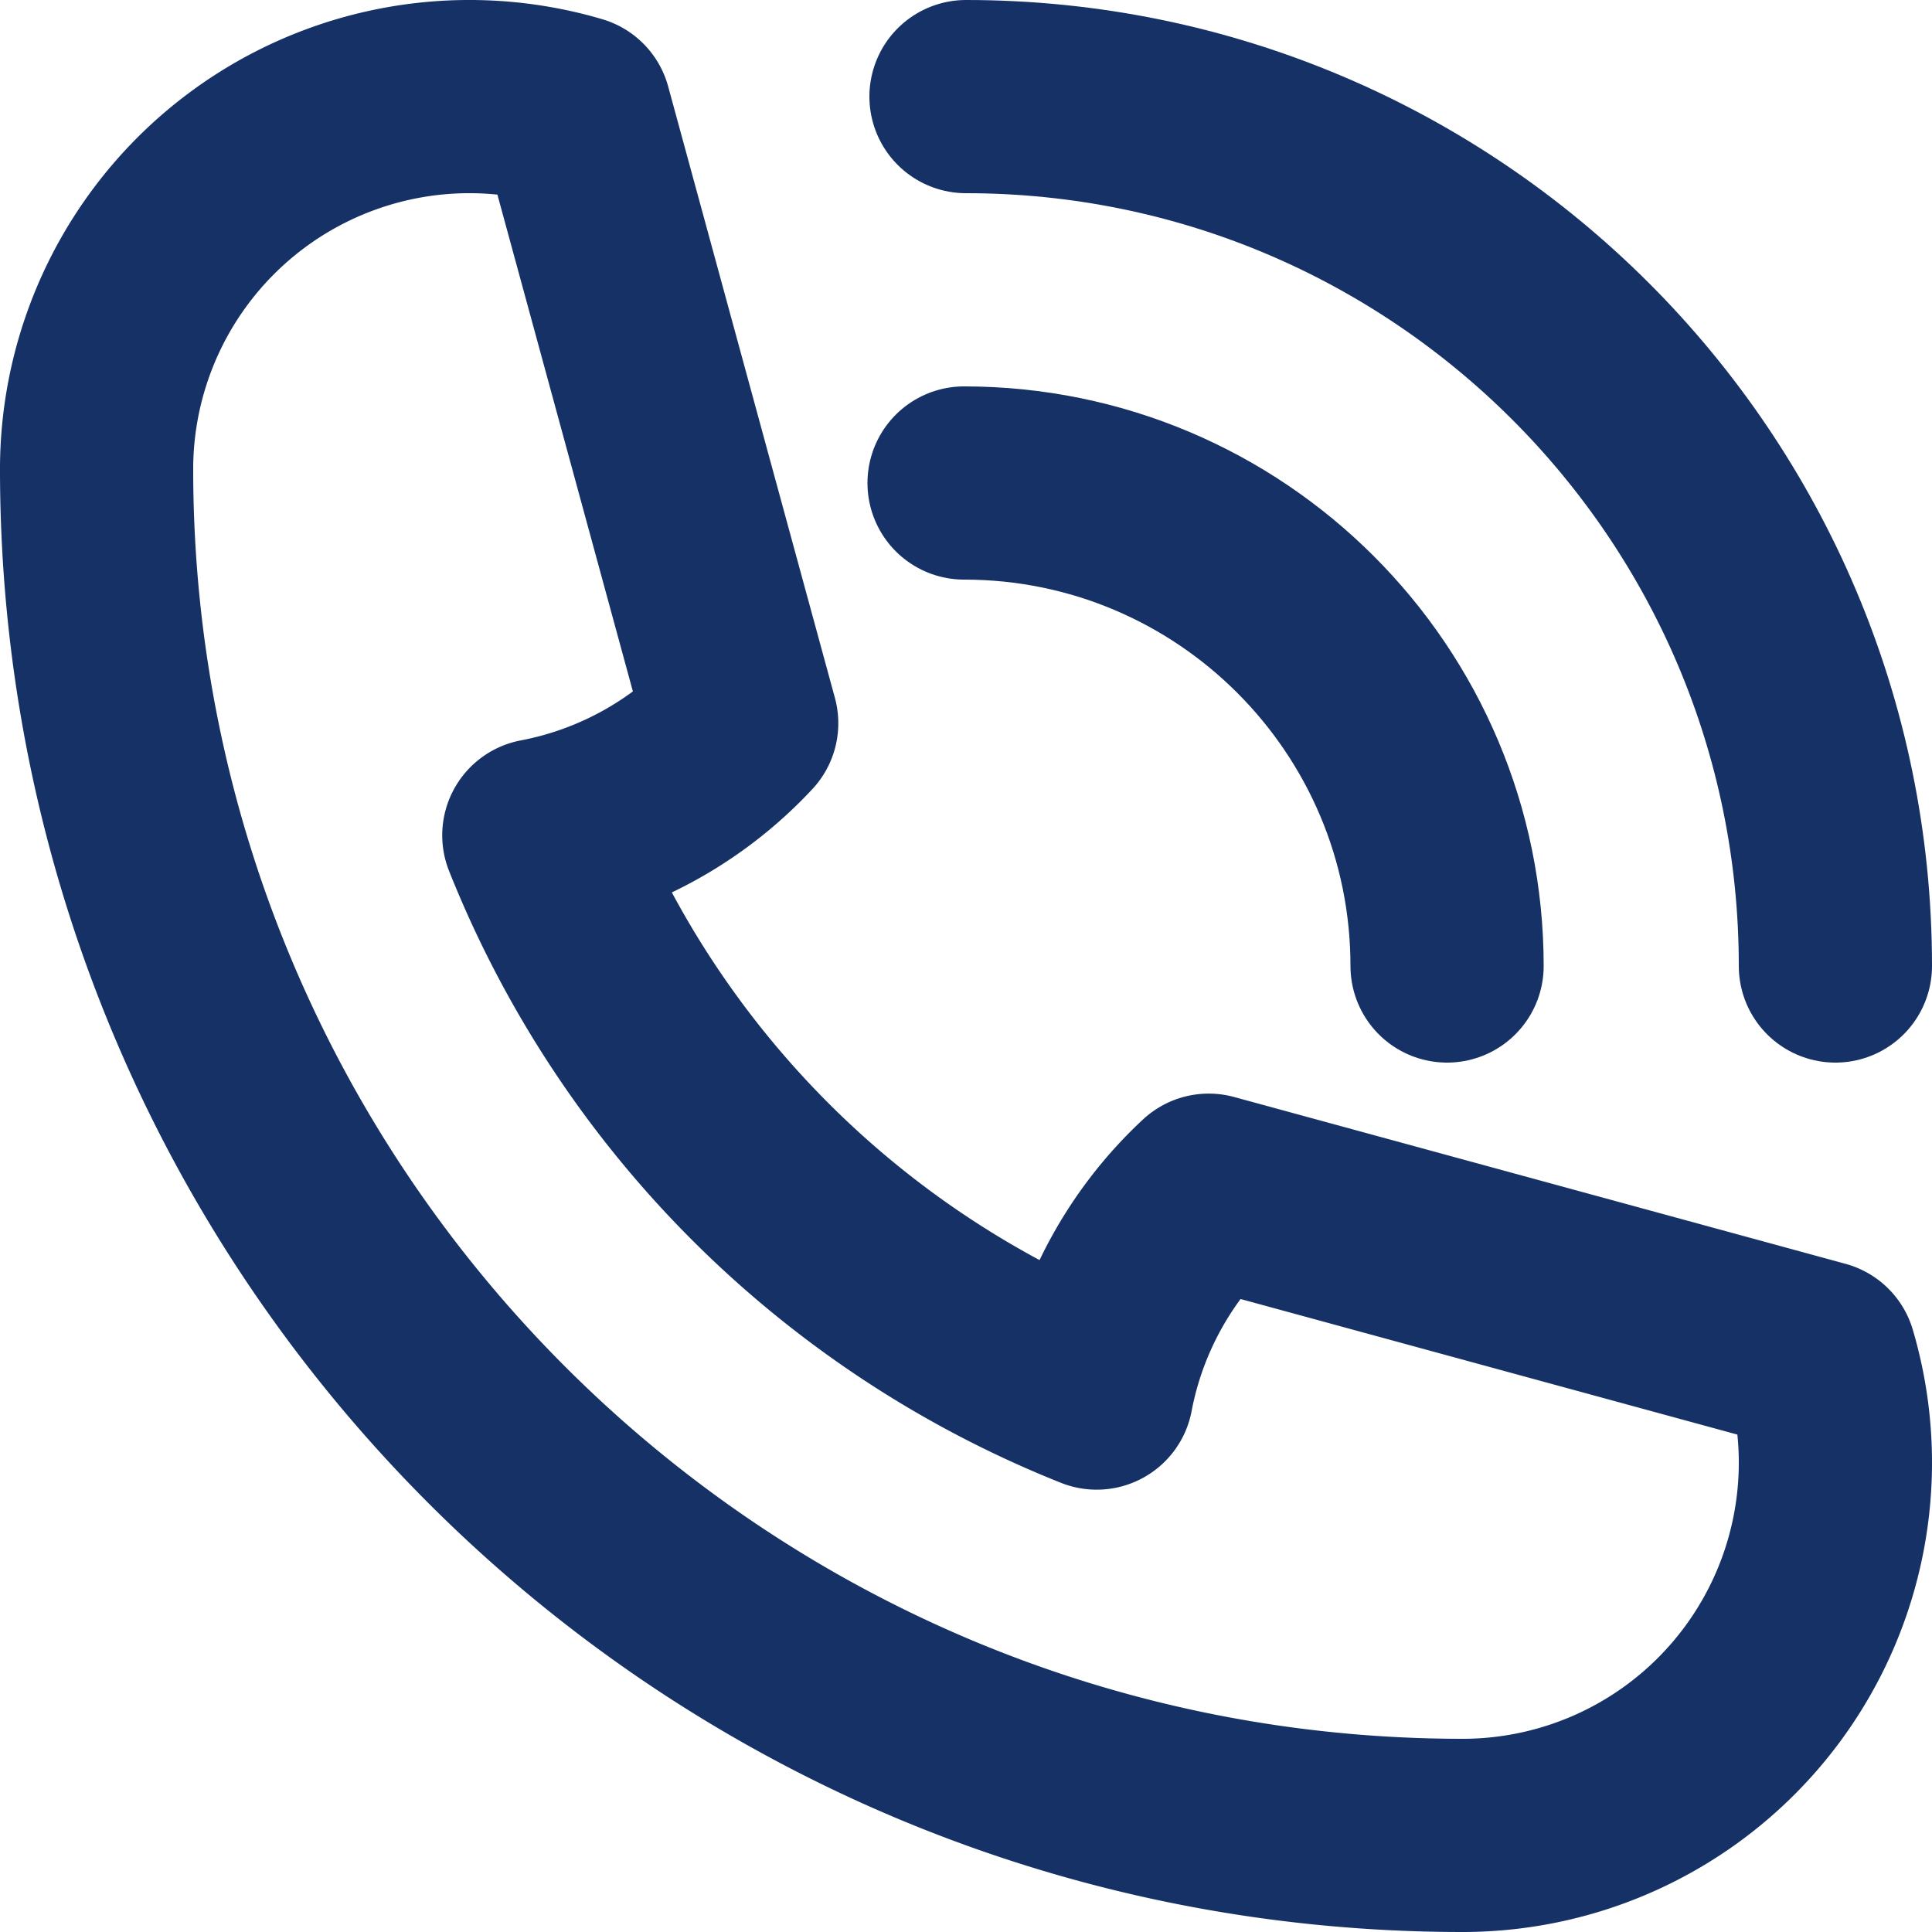
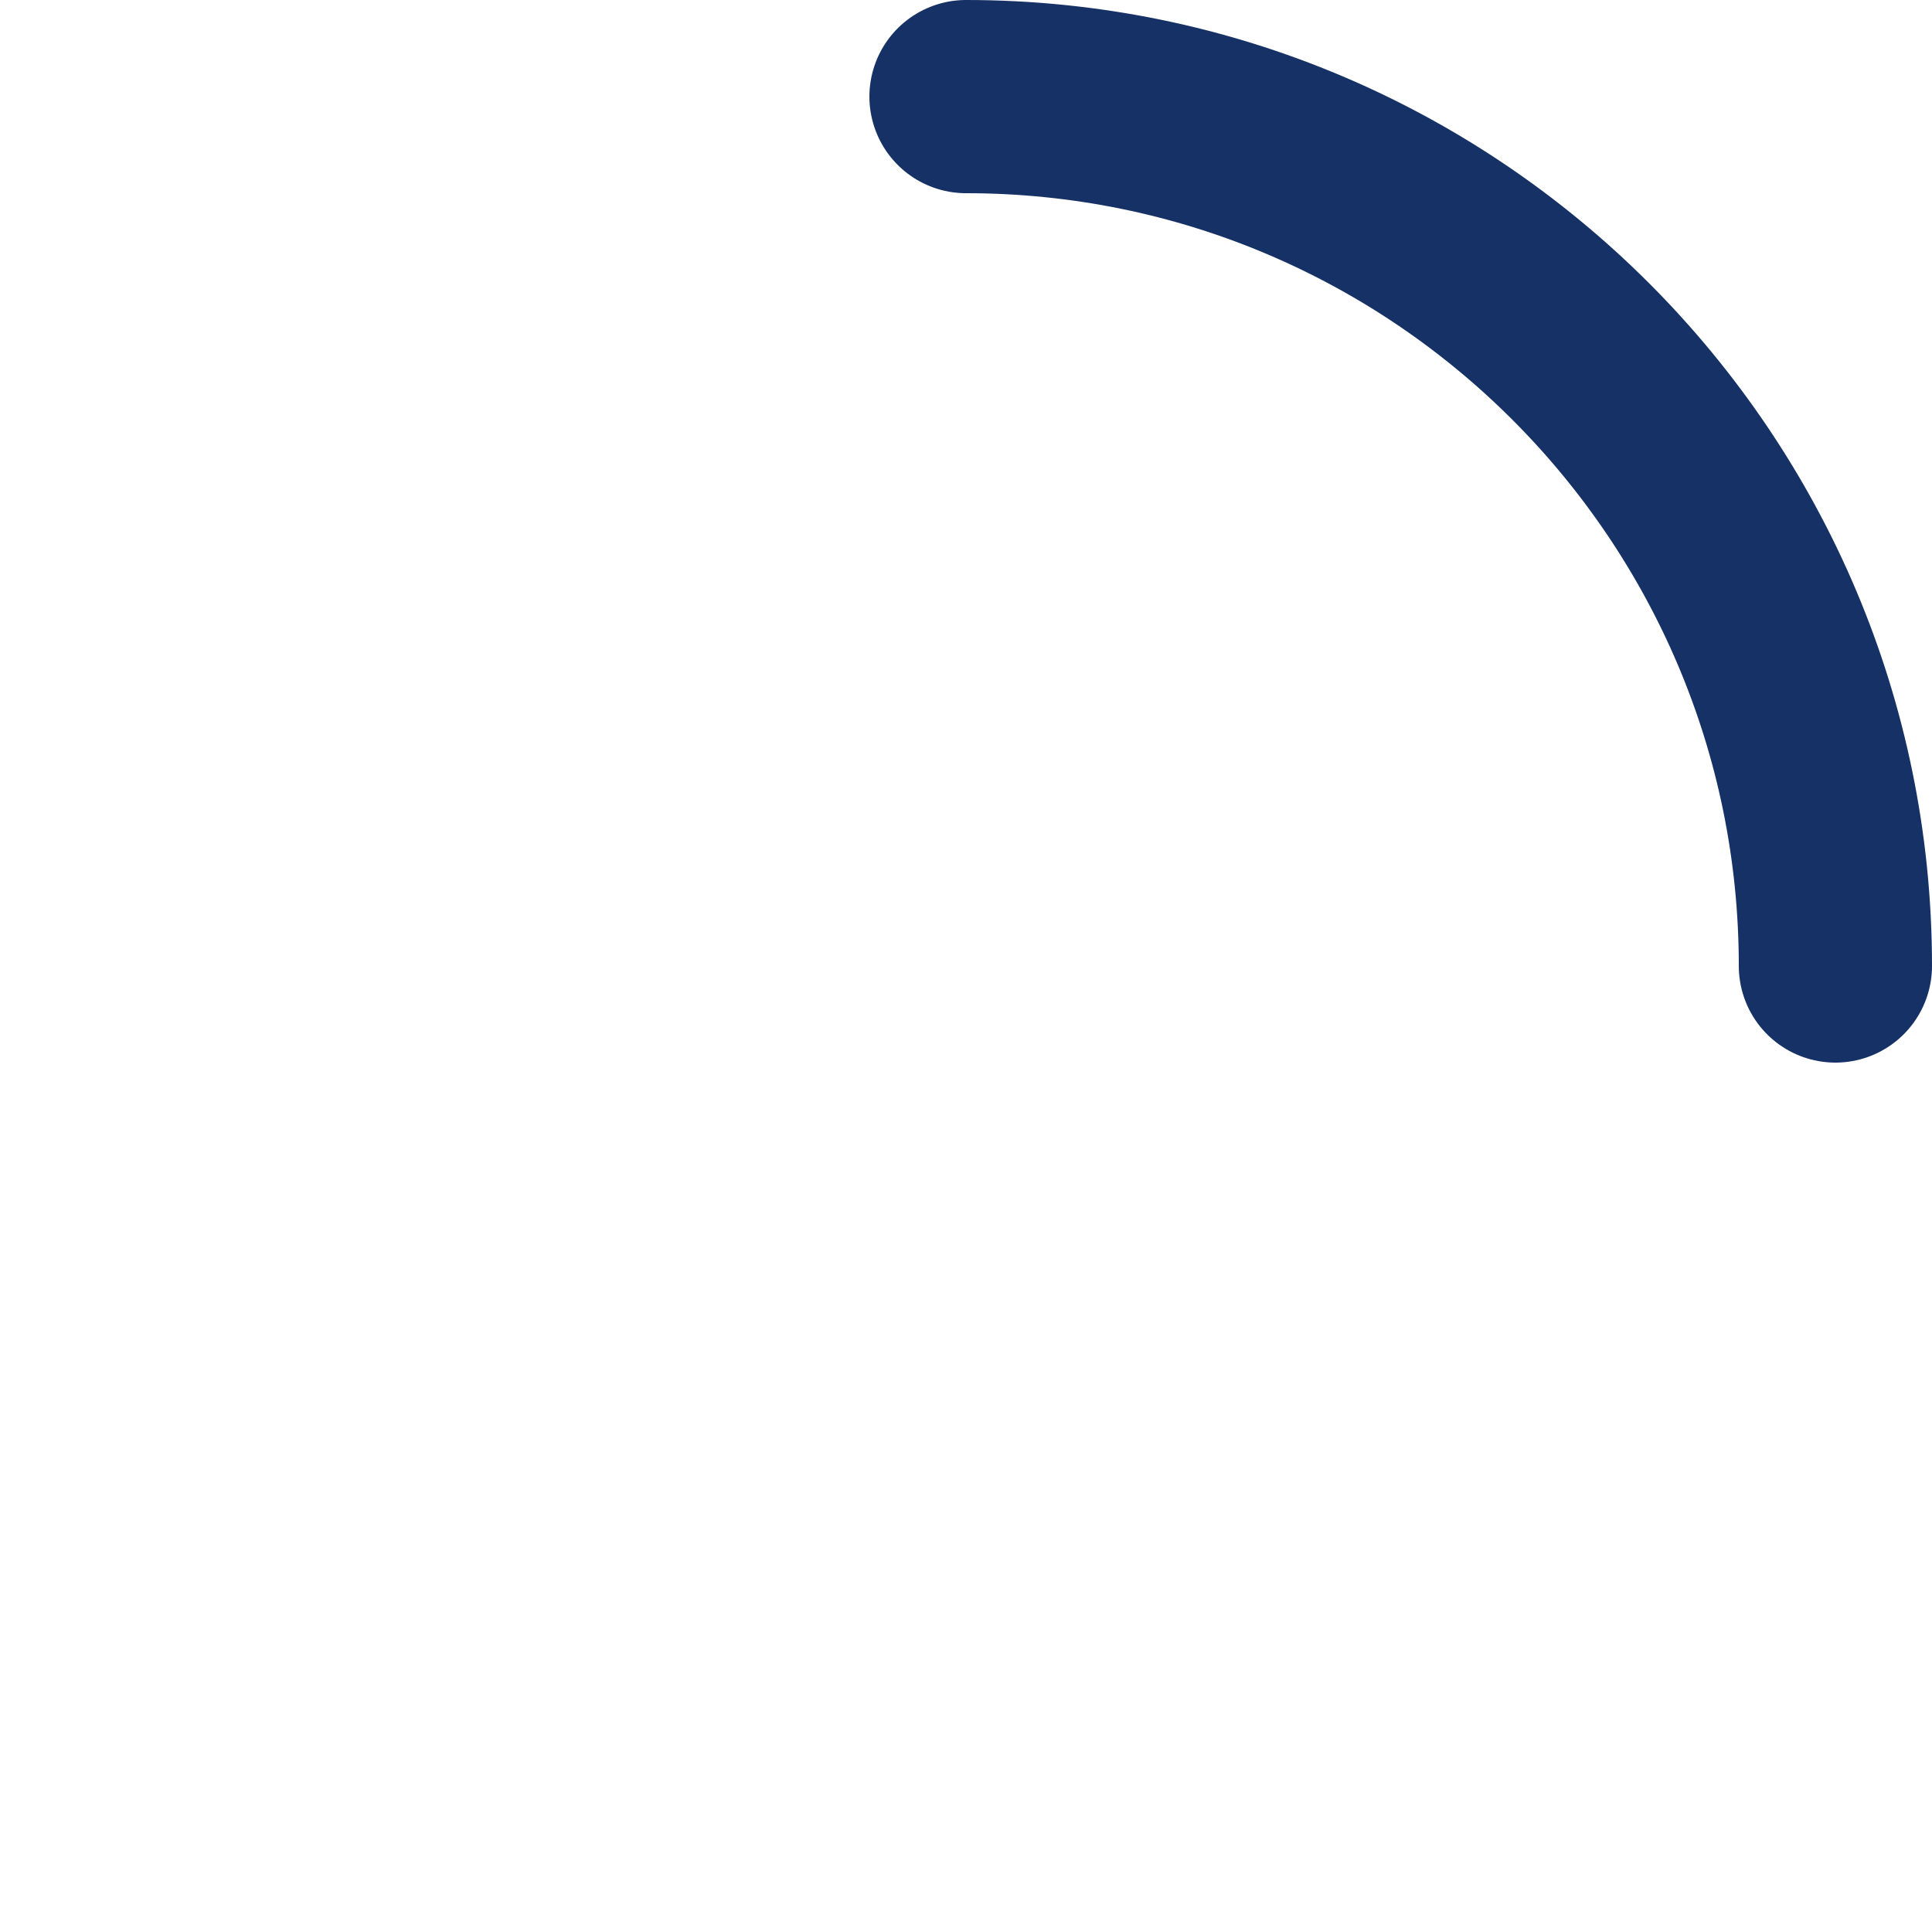
<svg xmlns="http://www.w3.org/2000/svg" width="20" height="20" viewBox="0 0 20 20">
  <g>
    <g>
      <g>
-         <path fill="none" stroke="#153166" stroke-linecap="round" stroke-linejoin="round" stroke-miterlimit="20" stroke-width="2" d="M18.842 14.048a3.859 3.859 0 0 1-3.7 4.952C7.338 19 1 12.663 1 4.857v-.025a3.859 3.859 0 0 1 4.952-3.674l1.726 6.329a3.853 3.853 0 0 1-2.1 1.16 10.33 10.33 0 0 0 5.775 5.774 3.853 3.853 0 0 1 1.16-2.1z" />
-       </g>
+         </g>
      <g>
        <path fill="none" stroke="#153166" stroke-linecap="round" stroke-miterlimit="20" stroke-width="2" d="M10 1c4.967 0 9 4.033 9 9" />
      </g>
      <g>
-         <path fill="none" stroke="#153166" stroke-linecap="round" stroke-miterlimit="20" stroke-width="2" d="M9.98 5c2.76 0 5 2.24 5 5" />
-       </g>
+         </g>
    </g>
  </g>
</svg>